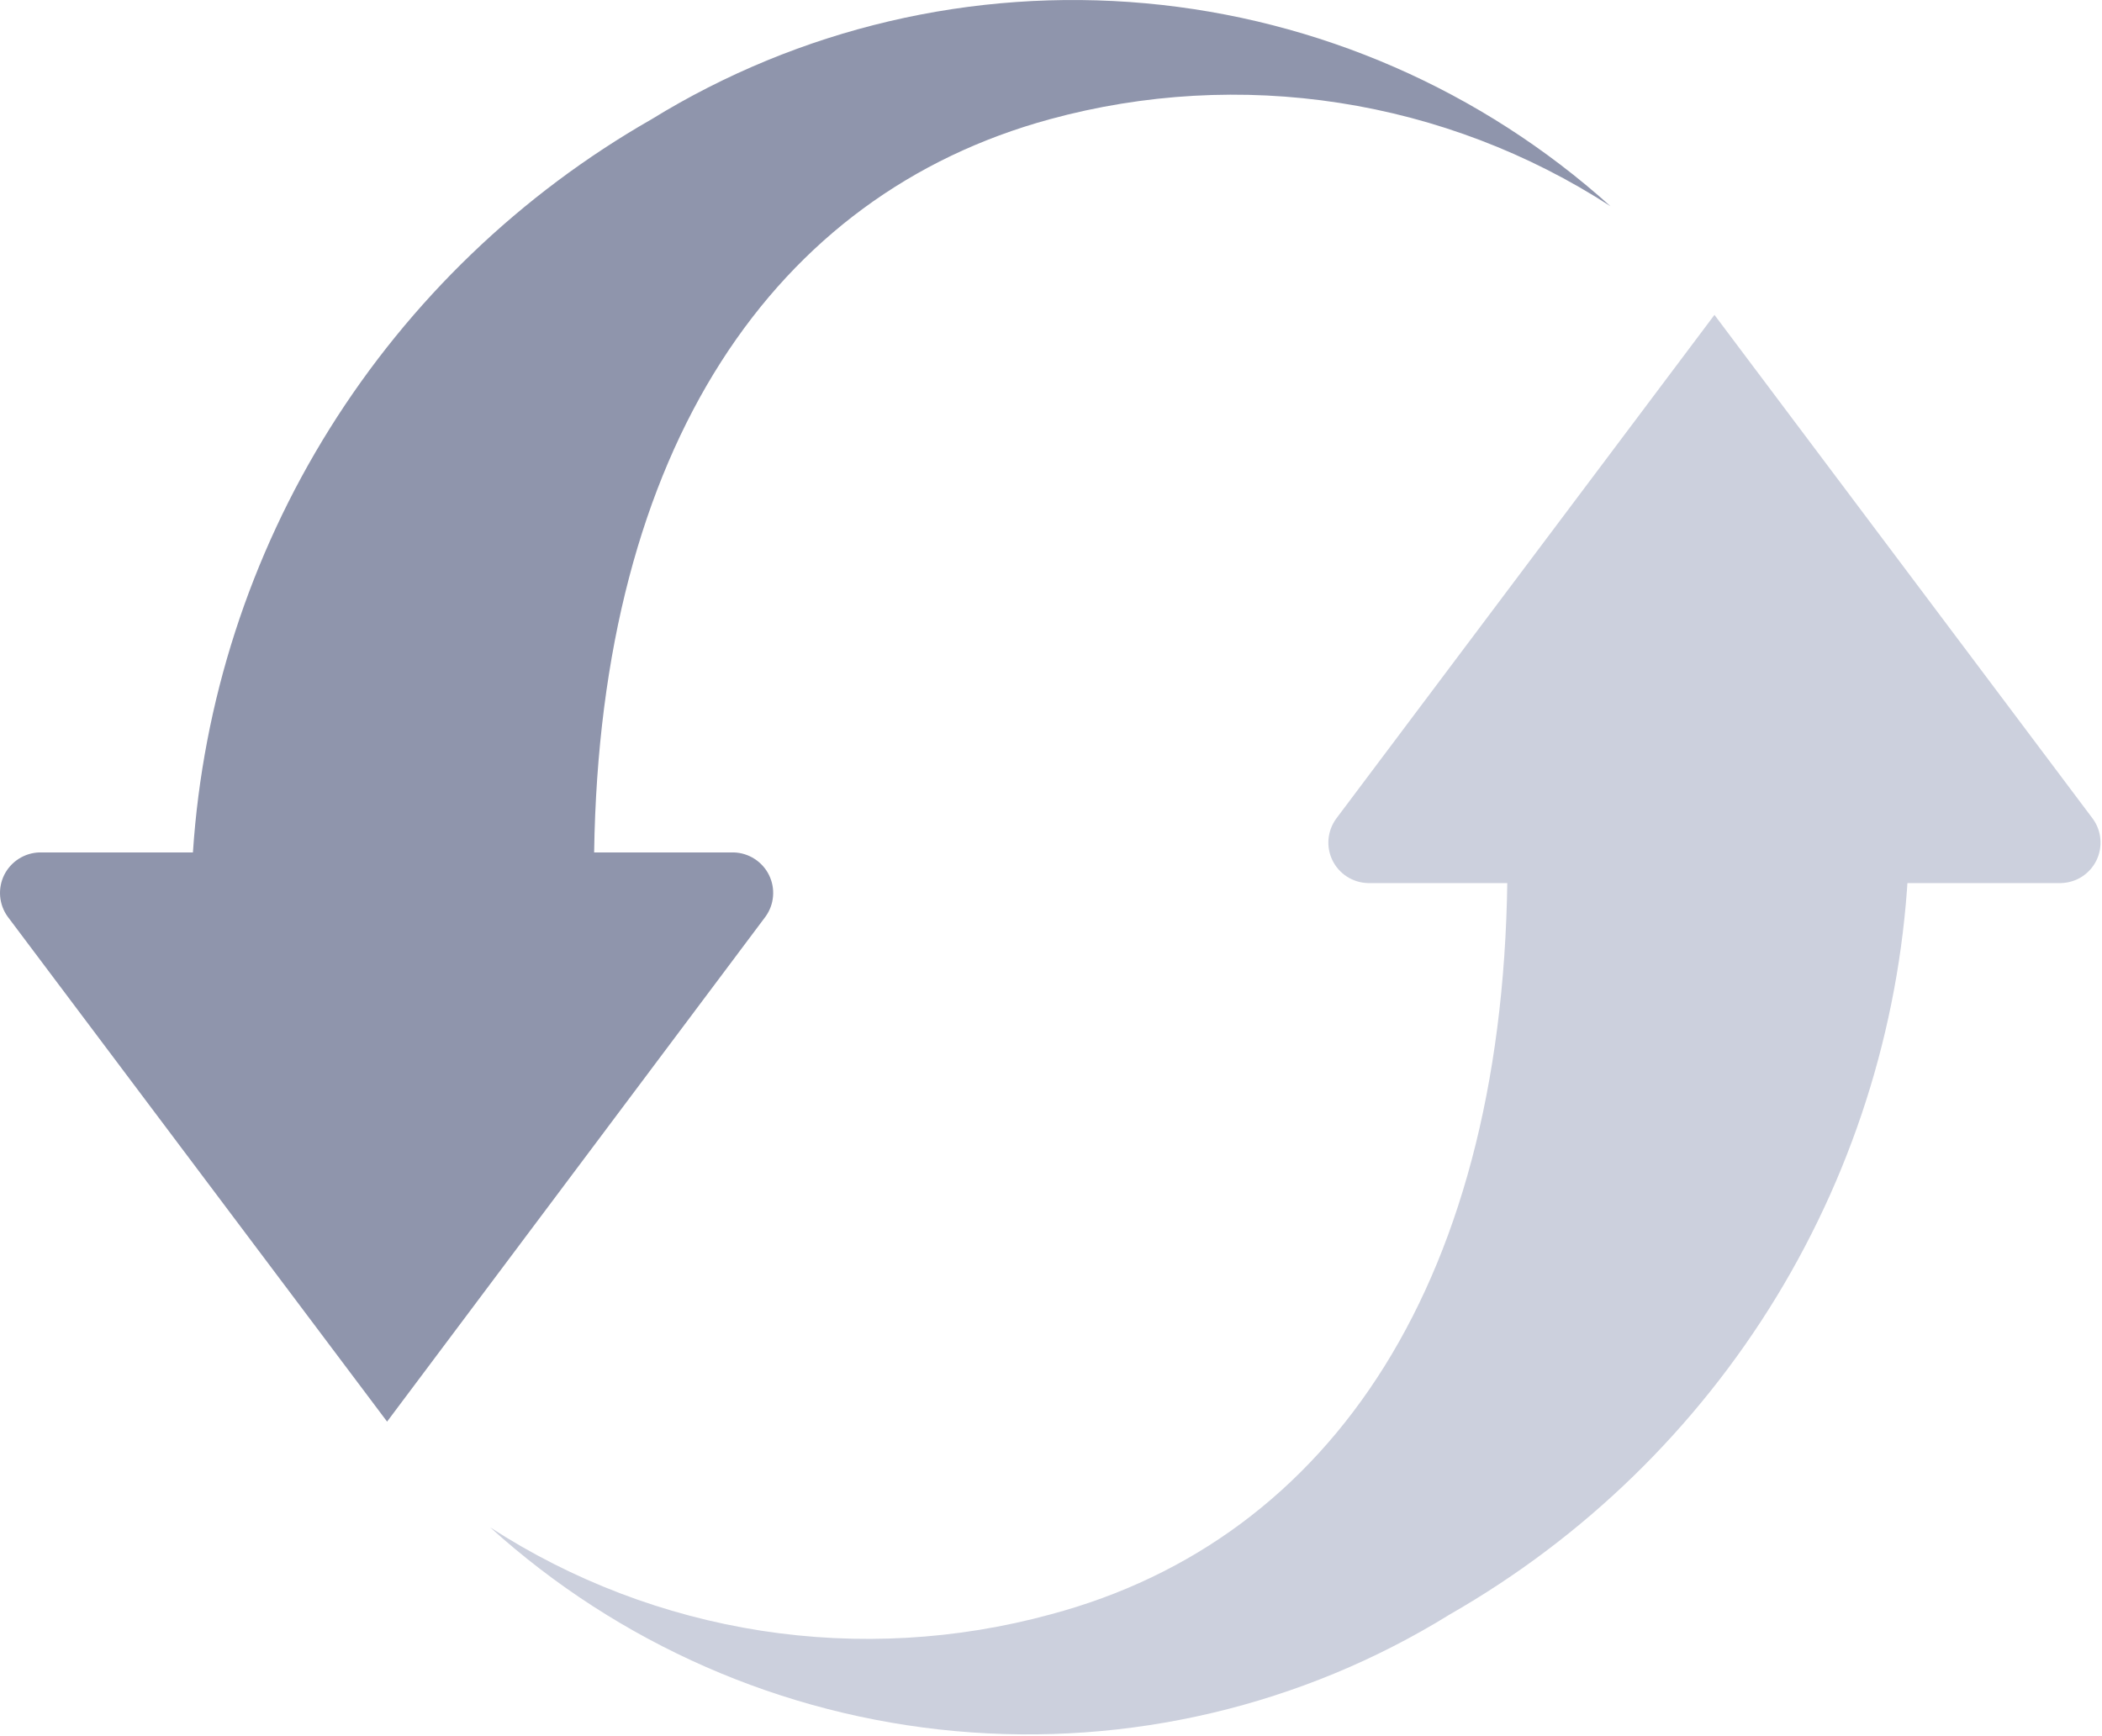
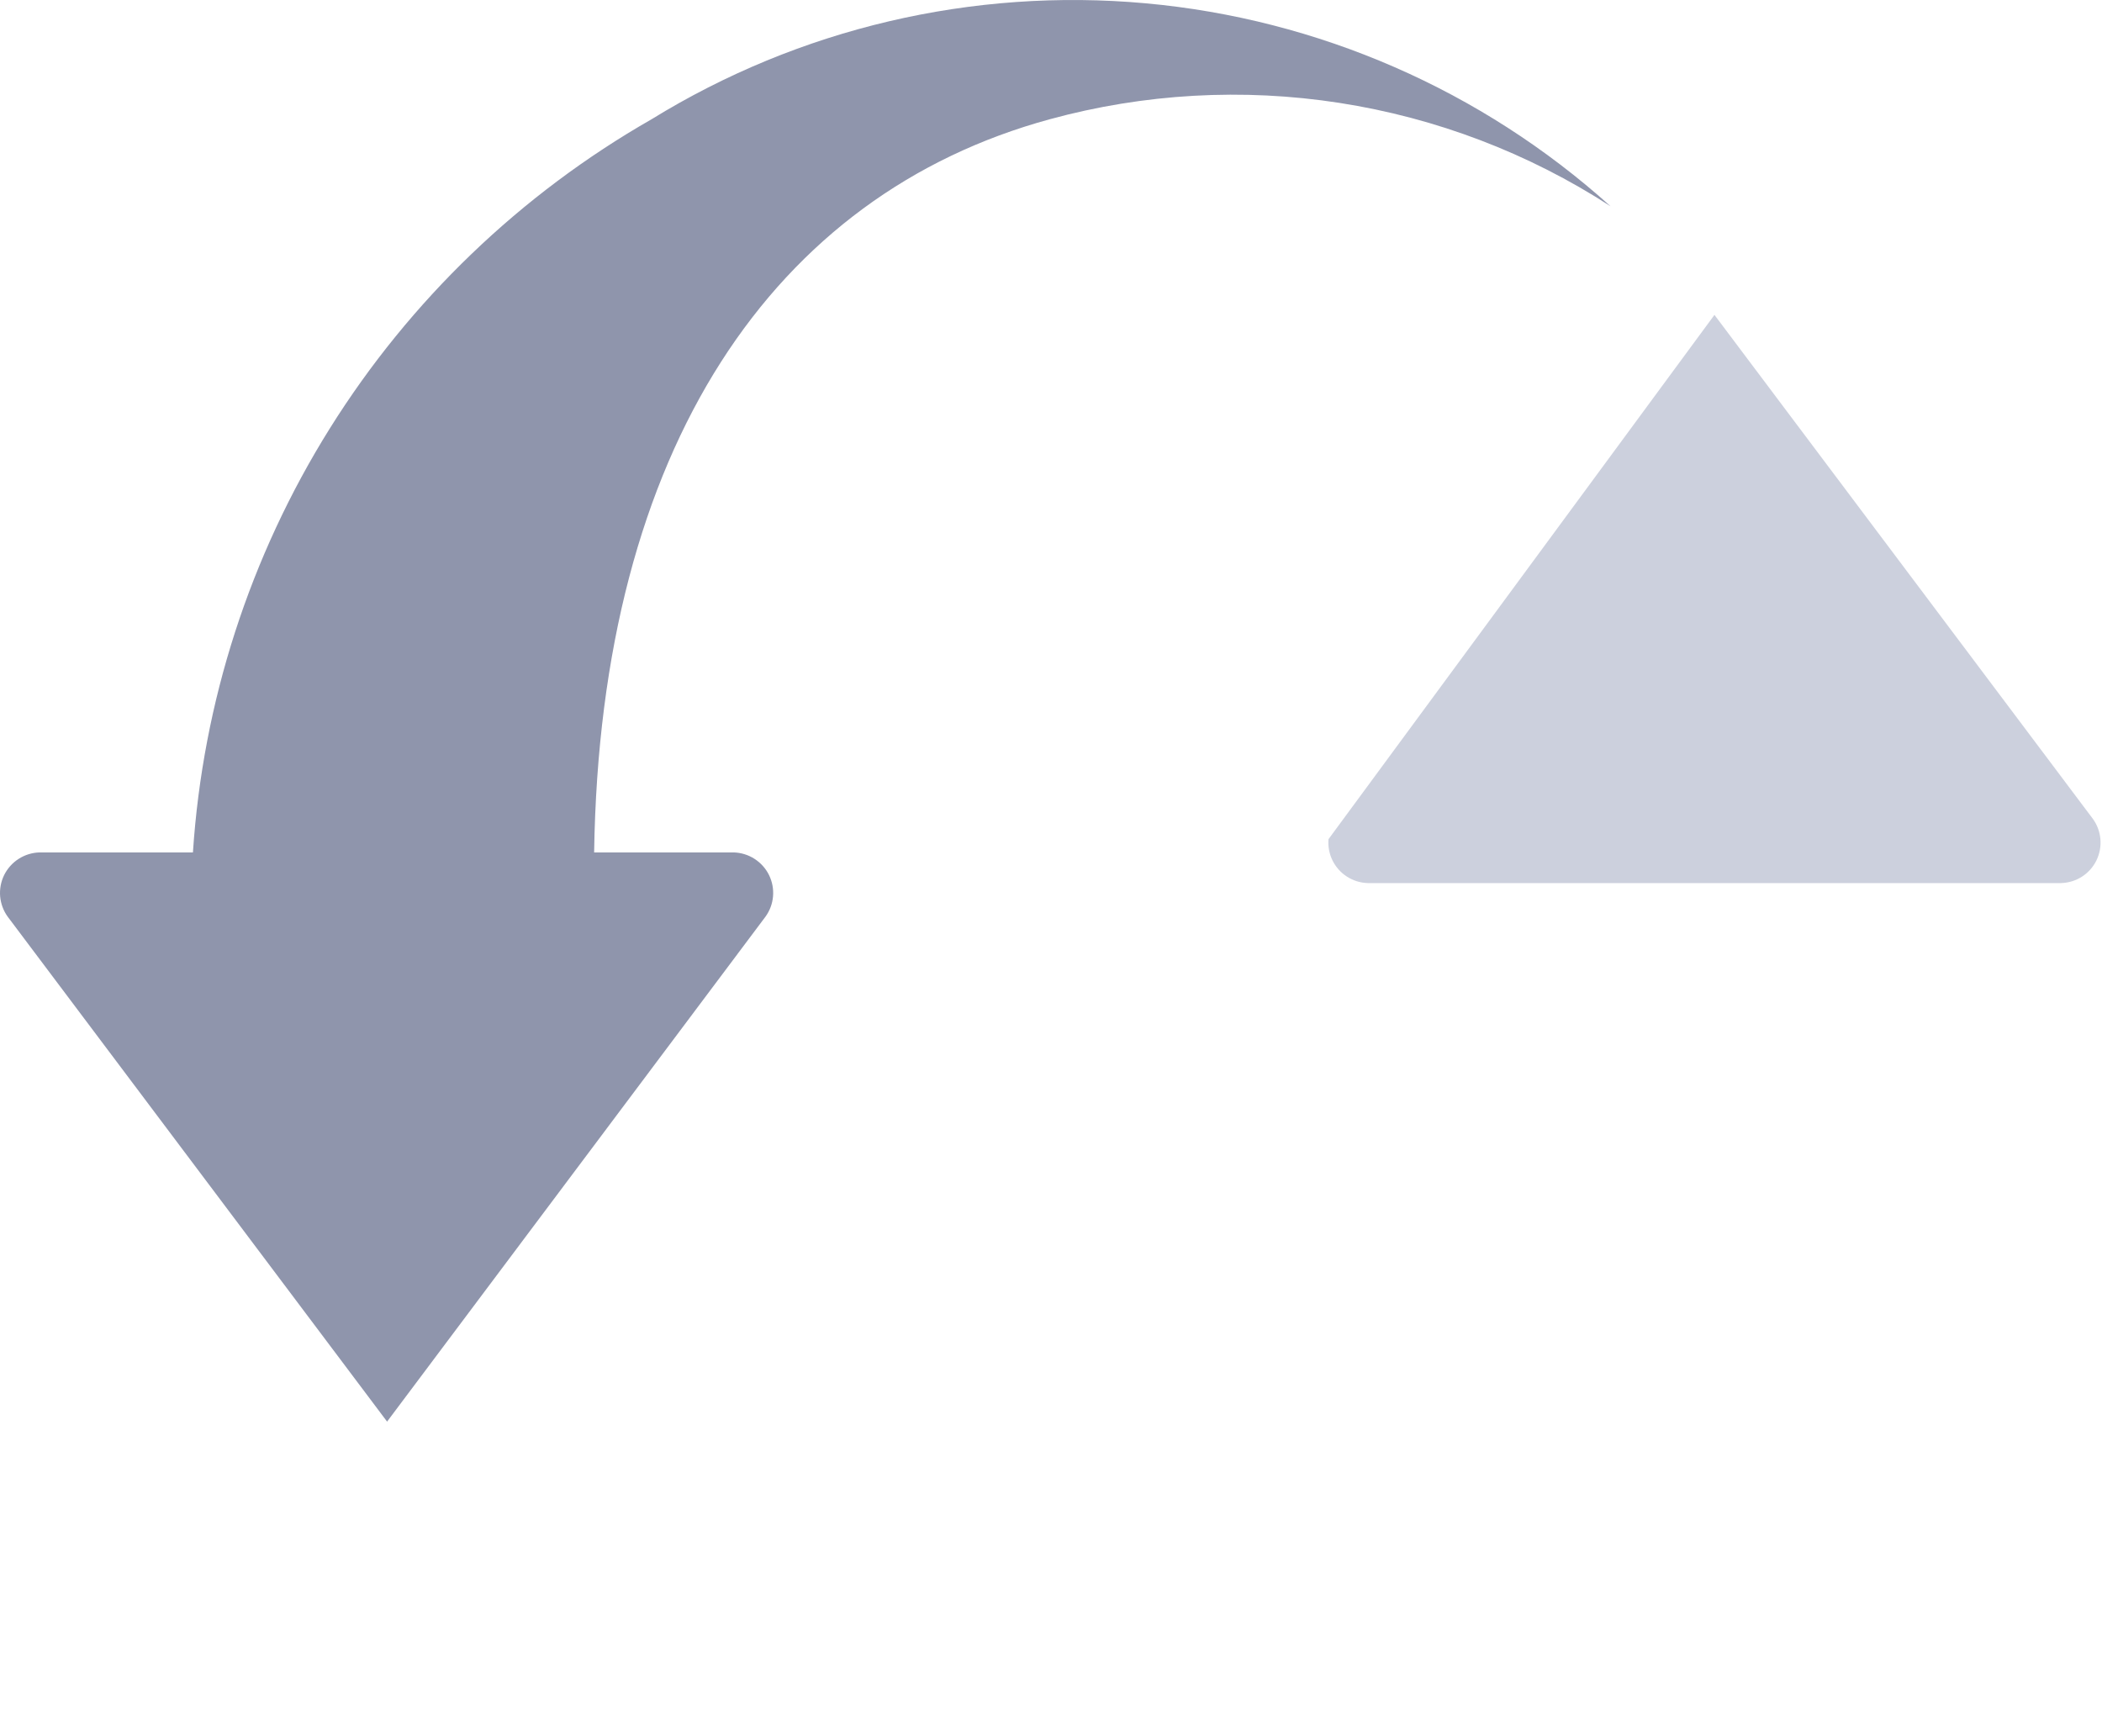
<svg xmlns="http://www.w3.org/2000/svg" width="46" height="38" viewBox="0 0 46 38" fill="none">
  <path d="M14.259 2.61C11.389 4.251 8.971 6.575 7.219 9.375C5.468 12.175 4.439 15.364 4.222 18.657H0.862C0.701 18.662 0.544 18.711 0.408 18.798C0.272 18.885 0.163 19.008 0.091 19.152C0.02 19.297 -0.01 19.458 0.003 19.618C0.017 19.779 0.074 19.933 0.168 20.063L8.471 31.115L16.752 20.063C16.846 19.933 16.904 19.779 16.917 19.618C16.931 19.458 16.9 19.297 16.829 19.152C16.758 19.008 16.648 18.885 16.512 18.798C16.377 18.711 16.22 18.662 16.058 18.657H13.002C13.132 9.79 16.947 4.253 22.973 2.61C25.037 2.046 27.198 1.924 29.312 2.252C31.427 2.58 33.448 3.35 35.243 4.513C32.422 1.973 28.852 0.415 25.069 0.072C21.285 -0.271 17.492 0.619 14.259 2.61Z" fill="#8F95AC" />
-   <path d="M37.519 6.892L45.8 17.922C45.895 18.053 45.952 18.207 45.965 18.367C45.979 18.528 45.948 18.689 45.877 18.834C45.806 18.978 45.696 19.101 45.561 19.188C45.425 19.275 45.268 19.323 45.106 19.328H29.932C29.771 19.323 29.614 19.275 29.478 19.188C29.342 19.101 29.233 18.978 29.161 18.834C29.09 18.689 29.059 18.528 29.073 18.367C29.087 18.207 29.144 18.053 29.238 17.922L37.519 6.892Z" fill="#CCD0DD" />
-   <path d="M41.768 18.852C41.626 22.222 40.632 25.5 38.877 28.382C37.121 31.264 34.663 33.655 31.731 35.333C28.498 37.335 24.699 38.233 20.909 37.889C17.119 37.546 13.544 35.98 10.726 33.429C12.521 34.592 14.542 35.362 16.656 35.691C18.771 36.019 20.931 35.897 22.995 35.333C29.152 33.689 32.989 27.979 32.989 18.852H41.768Z" fill="#CCD0DD" />
+   <path d="M37.519 6.892L45.8 17.922C45.895 18.053 45.952 18.207 45.965 18.367C45.979 18.528 45.948 18.689 45.877 18.834C45.806 18.978 45.696 19.101 45.561 19.188C45.425 19.275 45.268 19.323 45.106 19.328H29.932C29.771 19.323 29.614 19.275 29.478 19.188C29.342 19.101 29.233 18.978 29.161 18.834C29.09 18.689 29.059 18.528 29.073 18.367L37.519 6.892Z" fill="#CCD0DD" />
</svg>